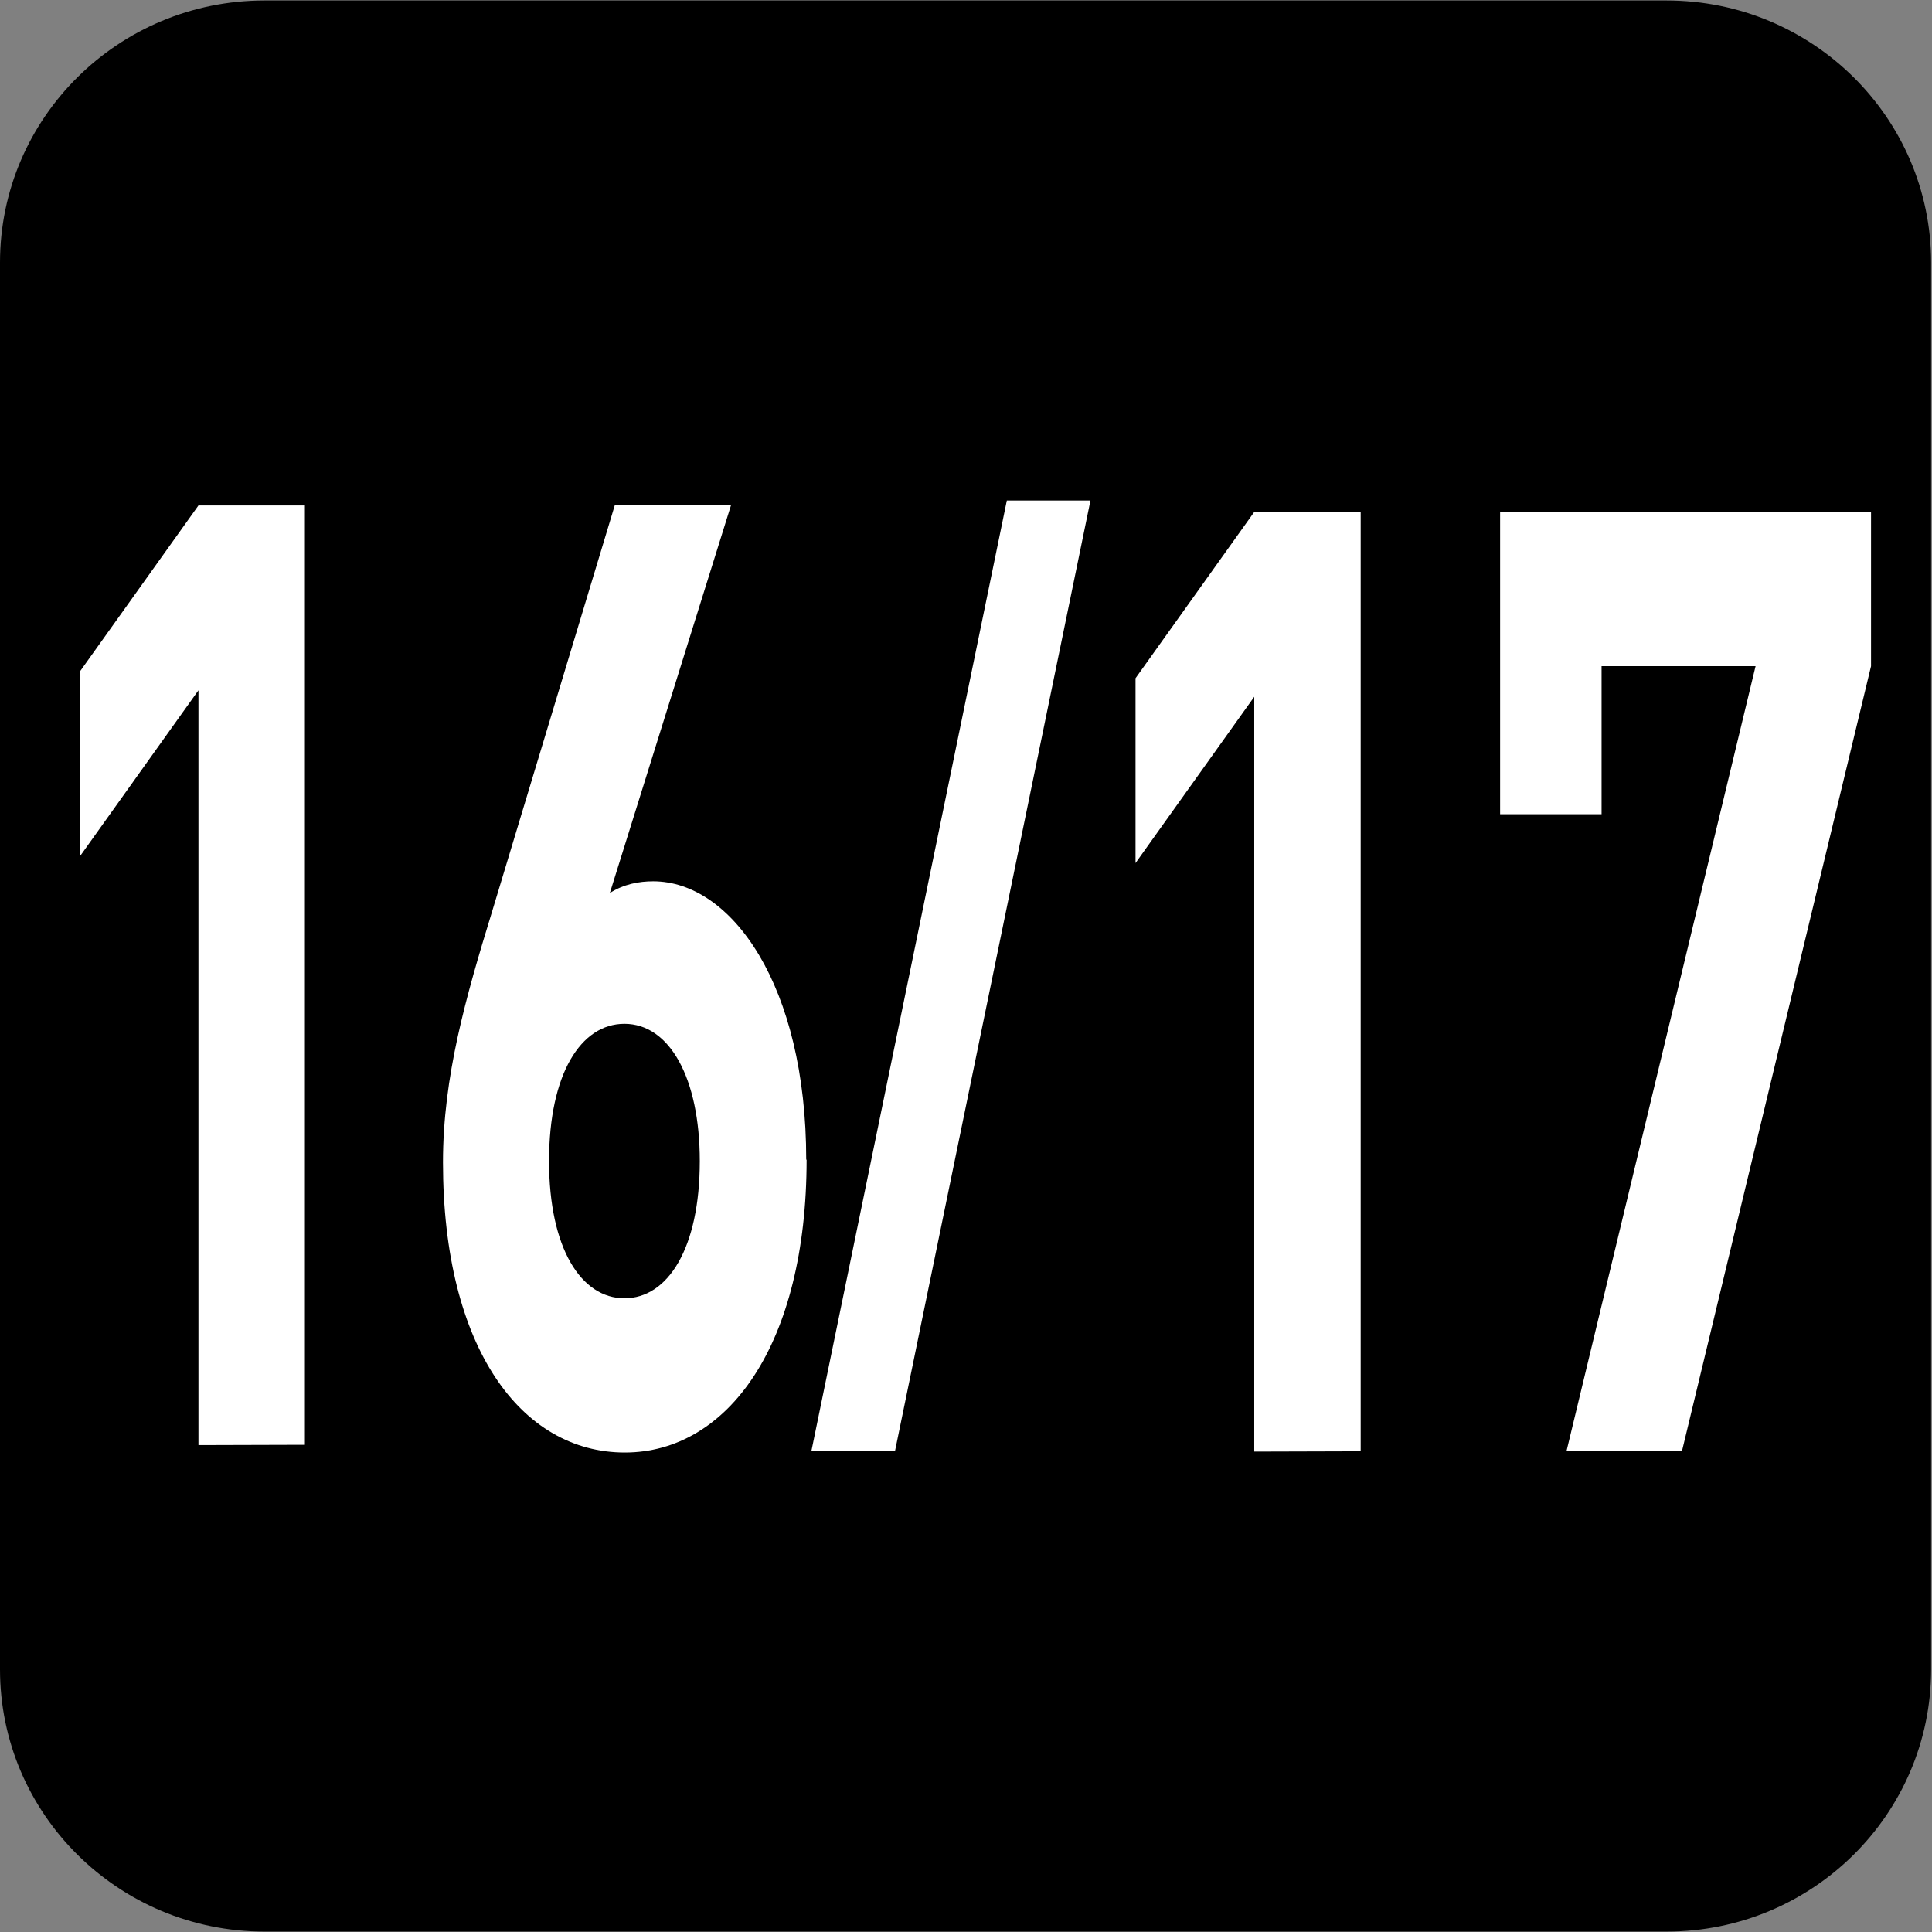
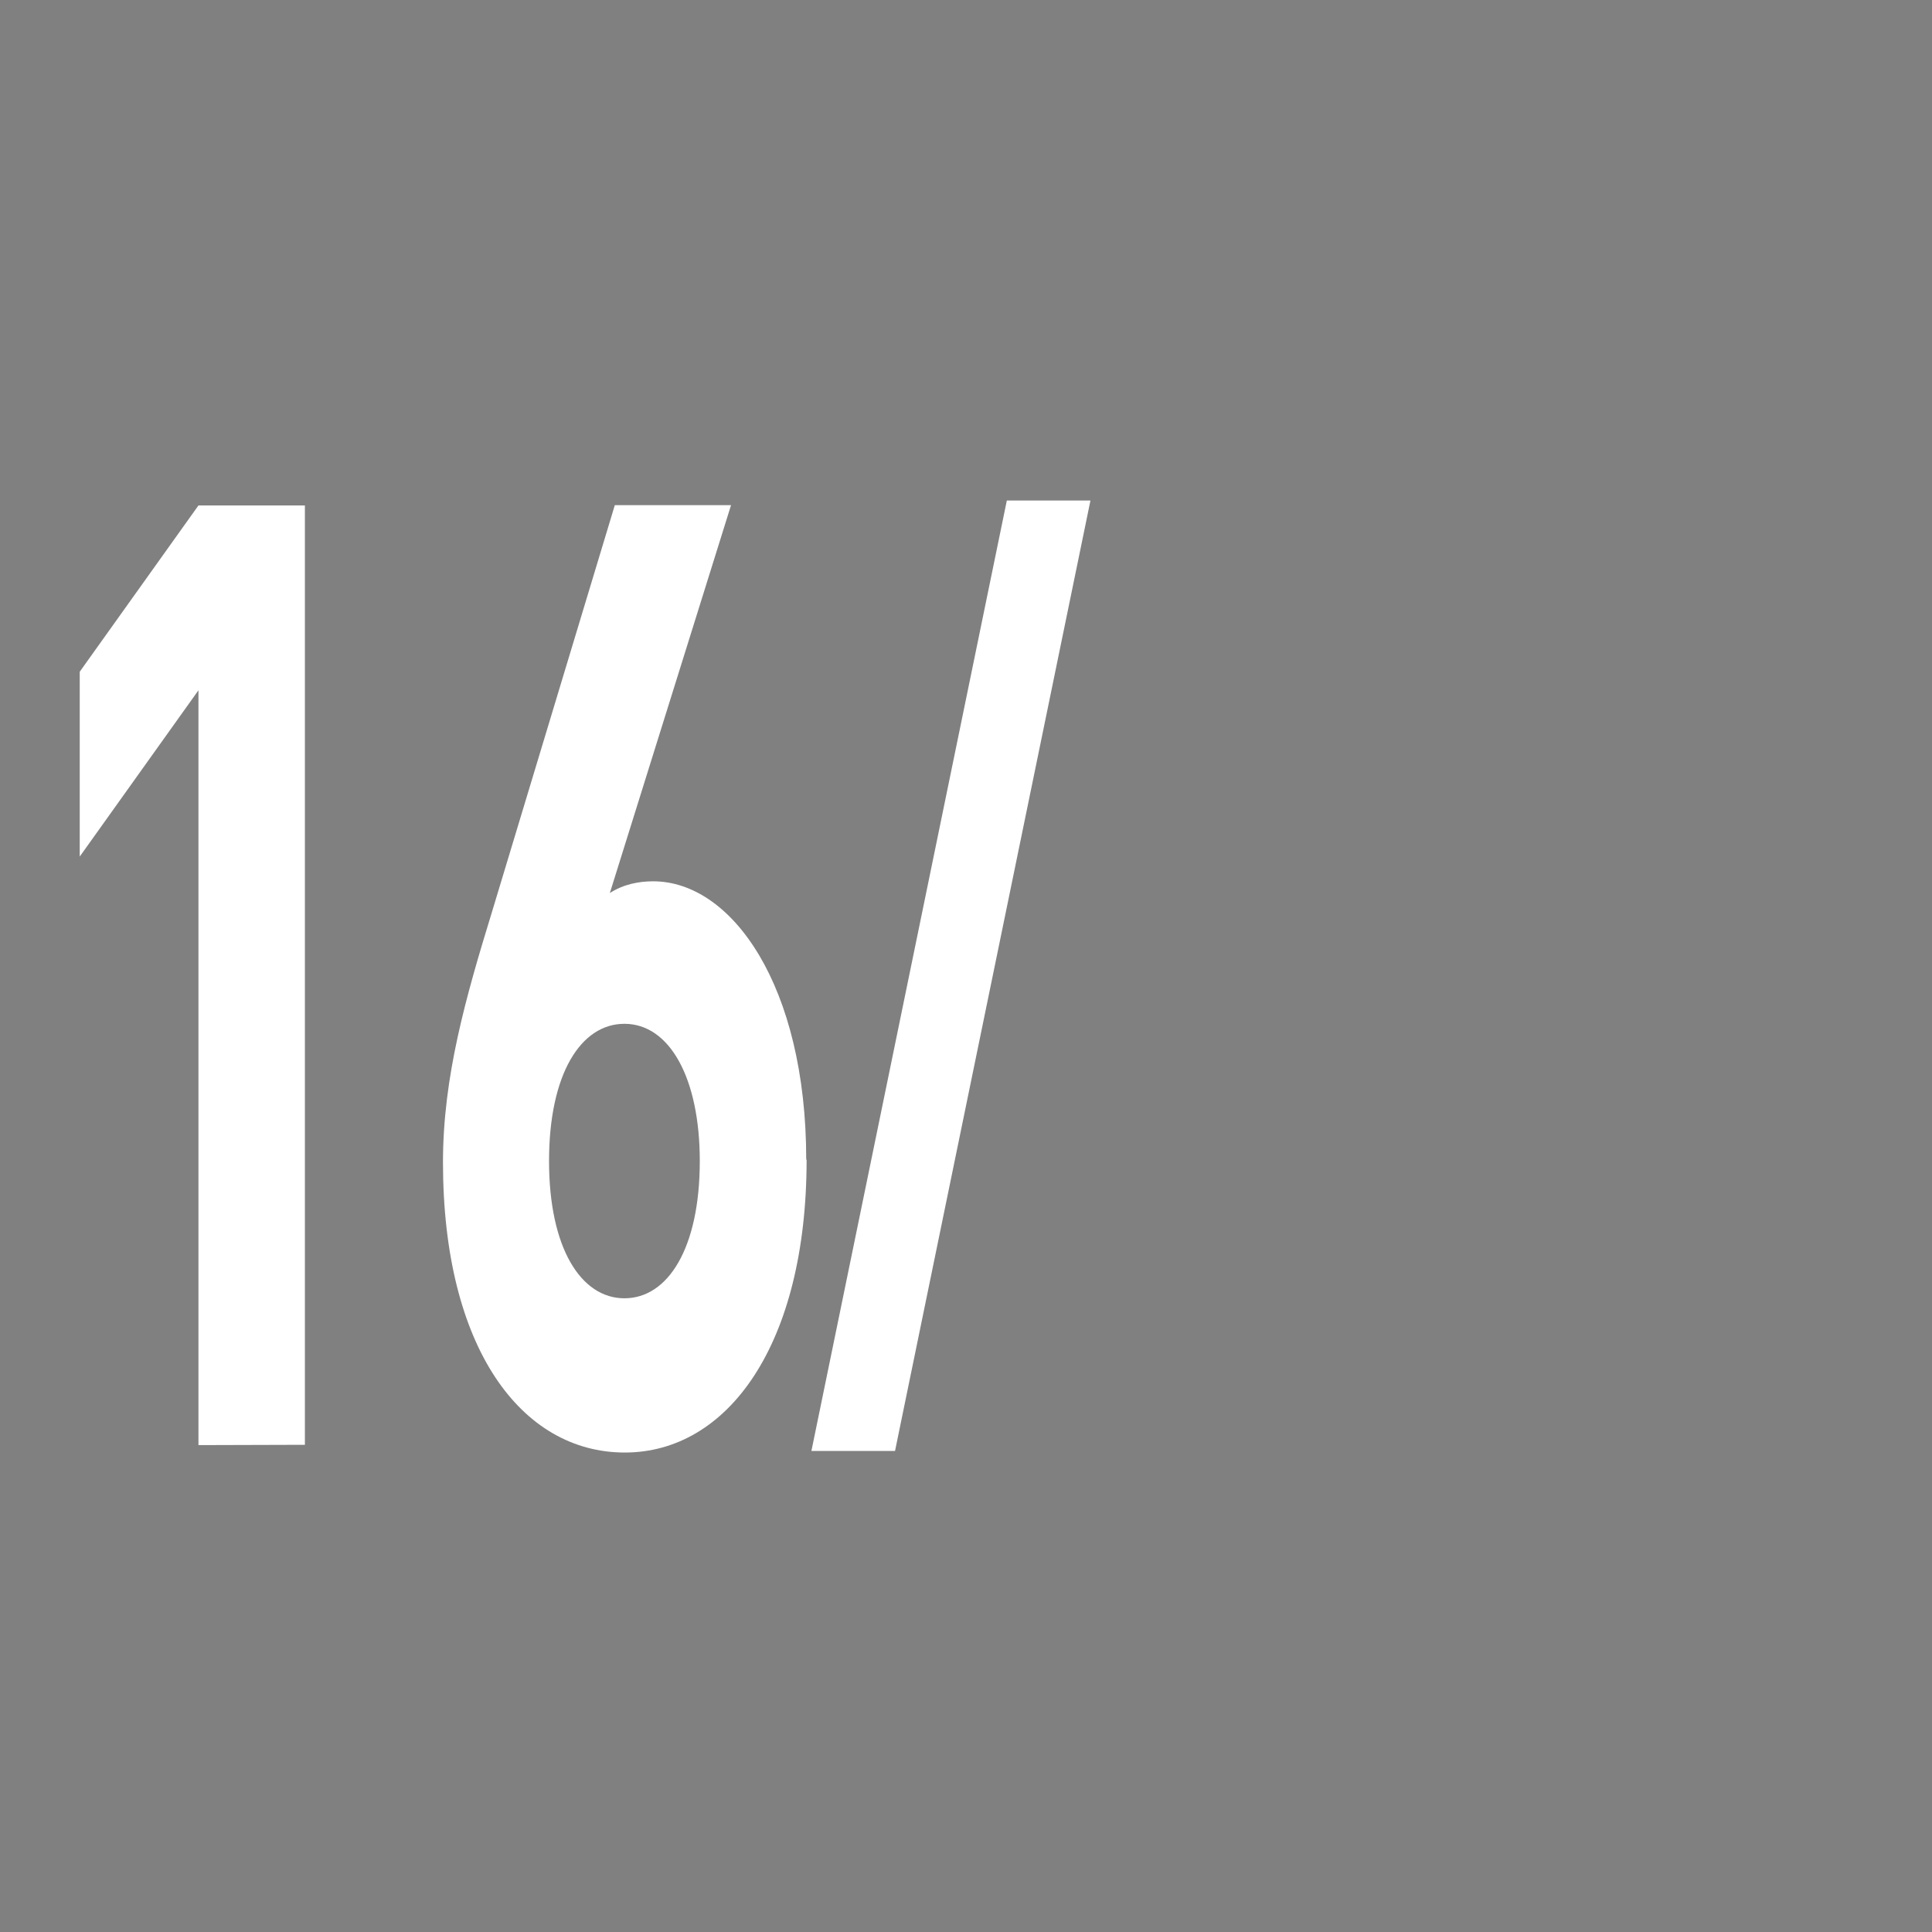
<svg xmlns="http://www.w3.org/2000/svg" xmlns:ns1="http://www.inkscape.org/namespaces/inkscape" xmlns:ns2="http://sodipodi.sourceforge.net/DTD/sodipodi-0.dtd" width="7.938mm" height="7.938mm" viewBox="0 0 7.938 7.938" version="1.1" id="svg1" ns1:version="1.4.2 (f4327f4, 2025-05-13)" ns2:docname="N16-17.svg">
  <rect x="0" y="0" width="7.938" height="7.938" fill="#808080" stroke="none" />
  <ns2:namedview id="namedview1" pagecolor="#ffffff" bordercolor="#666666" borderopacity="1.0" ns1:showpageshadow="2" ns1:pageopacity="0.0" ns1:pagecheckerboard="0" ns1:deskcolor="#d1d1d1" ns1:document-units="mm" ns1:zoom="4.0668163" ns1:cx="49.670303" ns1:cy="26.679346" ns1:window-width="1920" ns1:window-height="1009" ns1:window-x="-8" ns1:window-y="-8" ns1:window-maximized="1" ns1:current-layer="layer1" />
  <defs id="defs1">
    <clipPath clipPathUnits="userSpaceOnUse" id="clipPath9176-9">
-       <path d="M 0,9.505 H 595.275 V 841.89 H 0 Z" transform="translate(-111.961,-559.238)" id="path9176-1" />
-     </clipPath>
+       </clipPath>
  </defs>
  <g ns1:label="Calque 1" ns1:groupmode="layer" id="layer1" transform="translate(-91.777,-121.46)" ns2:insensitive="true">
    <g id="g9" ns2:insensitive="true">
      <path id="path642" d="m 0,0 c 0,-0.821 -0.672,-1.488 -1.501,-1.488 h -7.957 c -0.829,0 -1.501,0.667 -1.501,1.488 v 7.984 c 0,0.821 0.672,1.487 1.501,1.487 h 7.957 C -0.672,9.471 0,8.805 0,7.984 Z" style="fill:#000000;fill-opacity:1;fill-rule:nonzero;stroke:none" transform="matrix(-0.724,0,0,-0.724,91.777,128.319)" clip-path="url(#clipPath9176-9)" />
      <g id="text645" style="font-size:5.638px;letter-spacing:-0.191px;fill:#ffffff;stroke-width:0.47" transform="scale(0.788,1.27)" aria-label="16/17">
        <path style="font-weight:700;font-size:4.269px;font-family:DINPro" d="m 118.058,100.312 v -3.039 h -0.555 l -0.619,0.538 v 0.598 l 0.619,-0.538 v 2.442 z m 2.614,-0.922 c 0,-0.563 -0.388,-0.901 -0.798,-0.901 -0.073,0 -0.154,0.009 -0.226,0.038 l 0.632,-1.255 h -0.606 l -0.64,1.315 c -0.137,0.277 -0.256,0.534 -0.256,0.811 0,0.602 0.41,0.939 0.948,0.939 0.538,0 0.948,-0.35 0.948,-0.948 z m -0.555,0.004 c 0,0.282 -0.166,0.444 -0.393,0.444 -0.226,0 -0.393,-0.162 -0.393,-0.444 0,-0.282 0.166,-0.444 0.393,-0.444 0.235,0 0.393,0.175 0.393,0.444 z" id="path7" />
        <path style="font-weight:700;font-size:3.576px;font-family:DINPro" d="m 122.154,97.257 h -0.436 l -1.019,3.075 h 0.436 z" id="path8" />
-         <path style="font-weight:700;font-size:4.269px;font-family:DINPro" d="m 123.563,100.333 v -3.039 h -0.555 l -0.619,0.538 v 0.598 l 0.619,-0.538 v 2.442 z m 2.661,-2.54 v -0.499 h -1.934 v 0.978 h 0.529 V 97.793 h 0.803 l -0.986,2.54 h 0.602 z" id="path9" />
      </g>
    </g>
  </g>
</svg>